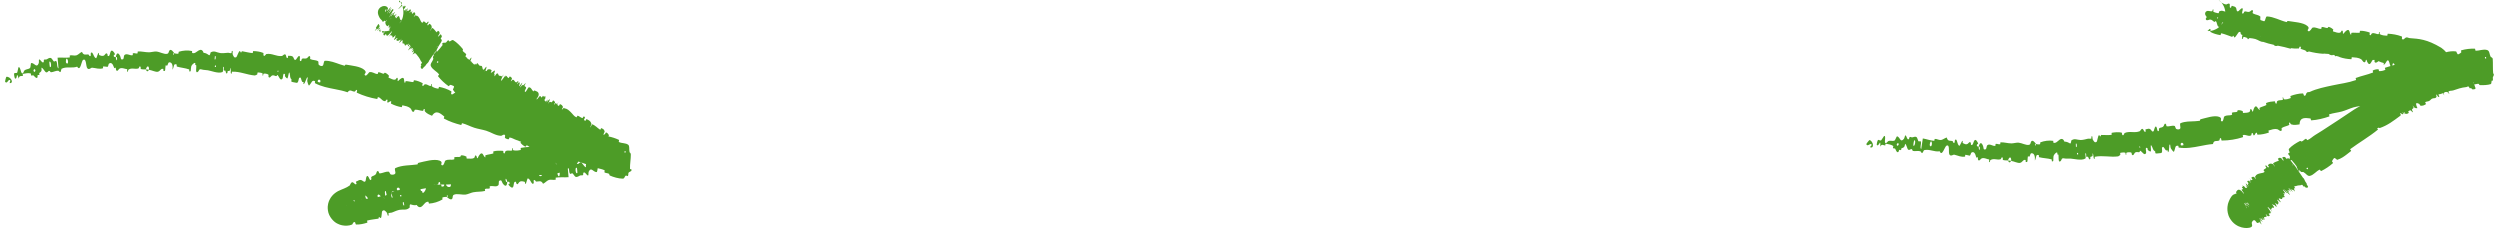
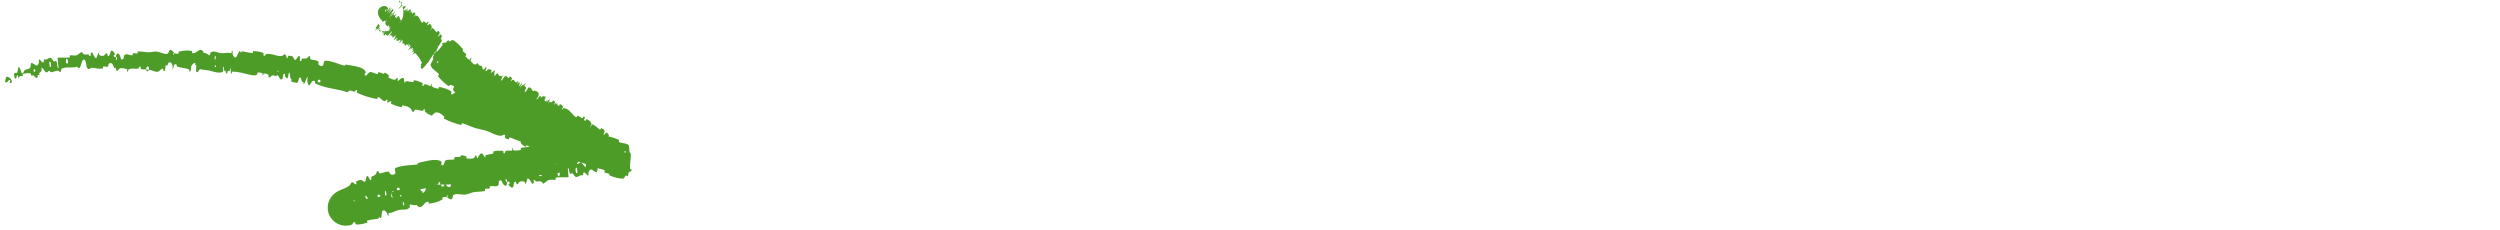
<svg xmlns="http://www.w3.org/2000/svg" fill="none" height="100%" overflow="visible" preserveAspectRatio="none" style="display: block;" viewBox="0 0 610 56" width="100%">
  <g id="overlay-arrows-drawn">
    <path d="M109.73 10.1C110.024 10.06 110.272 9.614 110.623 9.823C111.436 10.311 112.299 11.195 112.901 11.933C113.09 12.163 112.804 12.283 112.927 12.452C113.024 12.585 113.143 12.683 113.264 12.776C113.266 12.776 113.268 12.776 113.27 12.775C113.27 12.777 113.268 12.778 113.267 12.779C113.446 12.918 113.63 13.045 113.763 13.248C113.793 13.294 113.744 13.357 113.684 13.427C113.702 13.46 113.648 13.592 113.568 13.766C113.648 13.867 113.731 13.96 113.818 14.049C113.863 13.996 113.893 13.958 113.902 13.949C114.099 13.762 113.986 13.927 113.873 14.105C113.988 14.22 114.108 14.326 114.231 14.43C114.34 14.336 114.422 14.29 114.335 14.517C114.384 14.558 114.434 14.599 114.484 14.64C114.637 14.442 114.804 14.22 114.917 14.109C115.191 13.842 114.911 14.56 114.82 14.762C114.801 14.805 114.782 14.841 114.766 14.873C114.805 14.906 114.843 14.939 114.881 14.973C115.005 14.852 115.041 14.879 114.985 15.068C115.035 15.115 115.087 15.162 115.135 15.211C115.335 15.412 115.536 15.611 115.738 15.809C115.805 15.699 115.877 15.562 115.913 15.554C116.071 15.521 116.003 15.837 116.185 15.765C116.203 15.756 116.399 15.382 116.434 15.395C116.699 15.498 116.766 15.857 117.012 16.015C117.131 16.09 117.47 16.02 117.57 16.135C117.746 16.333 117.697 17.022 117.961 17.005C118.131 16.994 118.322 16.613 118.522 16.395C118.908 15.972 118.574 16.941 118.518 17.09C118.516 17.095 118.361 17.12 118.305 17.341C118.107 17.751 118.516 17.091 118.518 17.09C118.483 17.186 118.643 17.393 118.726 17.348C118.772 17.323 118.963 16.967 118.983 16.961C118.998 16.956 119.013 16.952 119.028 16.947C119.475 16.825 119.797 16.911 119.983 17.232C119.979 17.249 119.75 17.624 119.754 17.644C119.819 17.914 120.204 17.502 120.507 17.3C120.809 17.098 120.861 17.255 120.55 17.97C120.701 17.947 120.674 18.326 120.657 18.557C120.639 18.787 121.095 18.037 121.111 18.026C121.629 17.688 121.511 18.201 121.716 18.411C121.812 18.513 122.106 18.537 122.279 18.527C122.416 18.519 122.371 18.73 122.528 18.669C122.55 18.659 122.734 18.318 122.746 18.307C123.083 17.962 122.552 18.757 122.486 18.917C122.248 19.497 122.126 19.808 122.407 19.634C122.474 19.59 123.253 18.462 123.35 18.423C123.474 18.377 123.198 18.786 123.334 18.728C123.345 18.723 123.497 18.46 123.537 18.498C123.723 18.674 123.868 18.964 124.104 19.067C124.136 19.081 124.341 18.643 124.39 18.658C124.625 18.729 124.835 18.872 124.925 19.186C124.946 19.264 124.744 19.538 124.704 19.631C124.465 20.192 125.003 19.49 125.028 19.483C125.613 19.333 125.492 20.186 126.054 20.074C126.086 20.067 126.717 19.341 126.379 20.081C126.357 20.131 126.005 20.886 126.354 20.433C126.377 20.401 126.547 20.011 126.601 20.093C126.656 20.174 126.922 20 126.791 20.466C126.75 20.613 126.412 21.373 126.842 20.86C126.873 20.822 127.772 19.625 127.309 20.545C127.232 20.697 126.677 21.631 127.074 21.217C127.151 21.136 127.232 20.902 127.367 20.806C127.574 20.657 127.546 20.977 127.899 20.622C127.961 20.559 128.414 19.967 128.197 20.489C128.163 20.571 127.961 20.875 127.975 20.93C128.037 21.191 128.342 21.087 128.384 21.402C128.399 21.514 128.074 22.003 128.057 22.176C128.041 22.348 128.091 22.553 128.291 22.358C128.491 22.164 128.889 21.312 129.024 21.304C129.609 21.267 129.747 21.983 130.136 22.301C130.193 22.348 130.309 22.028 130.405 22.075C130.761 22.253 131.494 22.314 131.443 23.107C131.397 23.738 130.879 23.941 130.945 24.247C130.979 24.392 131.617 23.505 131.655 23.487C132.035 23.305 131.937 23.804 132.193 23.782C132.246 23.777 132.429 23.376 132.472 23.374C132.619 23.37 132.64 23.609 132.766 23.641C132.824 23.653 132.983 23.356 133.014 23.404C133.092 23.516 133.114 23.693 133.059 24.026C133.053 24.058 132.784 24.382 132.852 24.441C132.967 24.535 132.968 24.895 133.271 24.699C133.362 24.64 133.748 23.973 133.574 24.486C133.538 24.594 133.053 25.382 133.557 24.75C133.641 24.645 134.358 23.814 134.103 24.469C134.036 24.641 133.719 25.331 133.831 25.259C133.847 25.246 134.025 24.871 134.089 24.861C134.309 24.832 134.446 24.961 134.665 24.938C134.724 24.93 134.875 24.525 134.956 24.525C135.18 24.529 135.33 24.742 135.431 24.954C135.469 25.034 135.25 25.317 135.235 25.353C134.996 25.938 135.461 25.228 135.51 25.199C135.806 25.029 135.722 25.439 135.911 25.426C135.963 25.422 136.136 25.058 136.162 25.03C136.414 24.769 135.996 25.365 136.006 25.463C136.031 25.738 136.199 25.797 136.361 25.83C136.421 25.842 136.597 25.404 136.648 25.419C136.959 25.504 137.228 25.709 137.363 26.083C137.388 26.155 137.178 26.45 137.147 26.527C136.933 27.068 137.427 26.445 137.488 26.394C137.766 26.159 137.65 26.459 137.774 26.462C138.415 26.486 138.866 26.985 139.269 27.364C139.768 27.841 140.061 28.401 140.656 28.635C140.694 28.647 140.894 28.212 140.929 28.22C141.379 28.341 141.685 28.729 142.138 28.825C142.177 28.834 142.352 28.411 142.422 28.413C142.565 28.415 142.689 28.513 142.726 28.7C142.745 28.791 142.483 29.091 142.506 29.176C142.557 29.373 142.673 29.475 142.832 29.48C142.9 29.481 143.048 29.032 143.119 29.066C143.633 29.301 144.127 29.485 144.323 30.284C144.334 30.342 143.904 31.18 144.061 31.061C144.194 30.834 144.343 30.564 144.482 30.32C145.263 30.582 145.769 31.238 146.455 31.673C146.483 31.689 146.675 31.224 146.729 31.256C147.06 31.446 147.431 31.491 147.539 32.116C147.548 32.177 147.111 32.942 147.27 32.877C147.298 32.864 147.5 32.84 147.633 32.694C147.652 32.67 147.82 32.296 147.875 32.312C148.18 32.406 148.42 32.642 148.574 33.008C148.588 33.042 148.514 33.17 148.45 33.285C149.327 33.456 150.187 33.738 151.001 34.119C151.147 34.189 150.9 34.589 151.004 34.643C151.747 35.022 152.66 34.842 153.275 35.319C153.688 35.638 153.436 36.371 153.617 37.137C153.65 37.246 153.92 37.28 153.921 37.712C153.931 38.804 153.694 39.989 153.719 41.154C153.713 41.409 154.388 41.147 153.983 41.748C153.953 41.791 153.467 41.972 153.351 42.166C153.265 42.302 153.373 42.752 153.197 42.921C153.022 43.089 152.895 42.706 152.631 42.892C152.381 43.08 152.413 43.592 151.946 43.59C150.893 43.583 149.69 43.213 148.839 42.843C148.569 42.727 148.765 42.488 148.578 42.395C148.231 42.216 147.848 42.272 147.506 42.07C147.391 42.001 147.635 41.612 147.512 41.549C146.974 41.272 146.404 41.195 145.844 41.036C145.74 41.414 145.753 41.992 145.563 41.993C144.717 41.999 144.243 40.585 143.624 41.942C143.491 42.232 143.8 43.348 143.088 42.529C143.043 42.478 142.497 41.715 142.304 42.265C142.28 42.334 142.322 42.665 142.283 42.698C142.022 42.913 141.795 42.673 141.504 42.837C141.208 43.002 140.859 43.236 140.494 43.167C140.273 43.126 139.924 42.541 139.804 42.402C139.462 42.003 139.245 42.754 139.001 42.249C138.839 41.913 138.892 41.43 138.801 41.058C138.716 41.084 138.632 41.109 138.544 41.135C138.609 41.83 138.668 42.536 138.731 43.23C137.698 43.326 136.652 43.173 135.628 43.342C135.501 43.364 135.689 43.809 135.555 43.845C134.985 43.992 134.445 43.726 133.857 43.936C133.412 44.099 132.969 44.655 132.497 44.843C132.076 43.897 131.401 44.327 130.863 44.308C130.675 44.301 130.655 44.037 130.513 43.969C129.981 43.718 130.328 44.557 130.212 44.712C129.715 45.374 129.395 43.414 128.722 43.556C128.688 43.562 128.391 44.671 128.338 44.746C128.012 45.225 128.223 44.391 127.972 44.347C127.515 44.266 127.169 44.06 126.698 44.44C126.624 44.5 126.513 44.727 126.368 44.858L126.459 44.843C126.336 44.96 126.186 45.004 126.009 44.793C125.959 44.734 125.919 44.385 125.885 44.37C125.264 44.132 125.44 45.217 125.186 45.64C124.933 46.062 124.314 45.401 124.177 45.203C123.82 44.693 124.33 44.929 124.338 44.873C124.388 44.193 124.051 44.368 123.77 44.361C123.544 43.307 123.169 43.44 123.478 44.359C123.514 44.459 123.708 44.323 123.77 44.361C123.722 45.444 123.313 45.655 122.673 44.767C122.372 44.35 122.481 43.781 121.855 44.096C121.572 44.238 121.82 44.947 121.594 45.194C121.091 45.756 120.154 45.226 119.556 45.449C119.339 45.531 119.633 45.889 119.487 45.958C119.097 46.144 118.697 45.91 118.304 46.144C118.27 46.165 118.441 46.564 118.313 46.595C117.335 46.832 116.481 46.721 115.444 46.919C114.948 47.014 114.139 47.415 113.621 47.472C112.709 47.575 111.549 47.184 110.806 47.492C110.336 47.689 110.531 48.083 110.383 48.41C110.096 49.043 109.194 48.209 109.054 48.078C109.05 48.074 109.455 47.885 109.182 47.72C108.955 47.303 109.059 48.074 109.054 48.078C108.968 47.994 108.105 48.08 107.959 48.194C107.878 48.257 108.013 48.64 107.97 48.666C106.941 49.258 105.846 49.603 104.663 49.676C104.641 49.672 104.572 49.225 104.522 49.223C103.814 49.176 103.548 49.802 103.061 50.249C102.588 50.693 102.142 50.683 101.655 50.002C101.271 50.191 100.596 49.998 100.219 49.873C99.839 49.749 99.995 50.609 99.971 50.637C99.155 51.4 98.552 51.027 97.549 51.188C97.088 51.26 96.216 51.604 95.748 51.817C95.385 51.986 95.103 51.843 94.768 52.062C94.725 52.092 94.866 52.454 94.856 52.476C94.567 53.028 94.531 52.055 94.407 51.909C93.957 51.382 93.715 51.101 93.254 51.517C93.149 51.612 93.138 53.032 92.949 53.162C92.704 53.328 92.683 52.826 92.414 53.016C92.391 53.032 92.469 53.325 92.283 53.358C91.454 53.506 90.461 53.574 89.598 53.821C89.483 53.853 89.751 54.284 89.582 54.339C88.757 54.603 87.856 54.809 86.928 54.786C86.695 54.78 86.76 54.42 86.691 54.332C86.307 53.797 85.999 54.758 85.932 54.786C85.757 54.859 85.537 54.926 85.326 54.975C85.18 55.004 85.012 55.031 84.816 55.049C84.661 55.053 84.317 55.126 83.481 54.972C83.374 54.95 83.255 54.921 83.123 54.883C83.063 54.866 82.668 54.749 82.285 54.542C81.528 54.196 80.21 52.946 80.01 51.339C79.982 51.15 79.966 50.965 79.962 50.787C79.957 50.604 79.965 50.447 79.972 50.351C79.989 50.131 80.02 49.928 80.06 49.744C80.141 49.375 80.253 49.08 80.364 48.838C80.589 48.356 80.805 48.075 80.979 47.858C81.067 47.752 81.149 47.661 81.221 47.587C81.258 47.547 81.295 47.511 81.33 47.477C81.4 47.409 81.464 47.351 81.523 47.299C81.643 47.195 81.746 47.114 81.841 47.044C82.062 46.882 82.102 46.863 82.222 46.788C82.327 46.725 82.427 46.669 82.527 46.615C83.539 46.109 84.47 45.901 85.351 45.237C85.424 45.175 85.711 44.022 86.317 44.647C86.361 44.69 86.957 45.334 86.994 44.709C86.995 44.669 86.66 44.346 86.984 44.262C87.31 44.177 87.709 43.716 88.295 43.997C88.481 44.085 89.076 44.746 89.247 43.983C89.252 43.932 89.374 42.307 89.931 43.202C90.022 43.35 90.342 44.39 90.628 43.703C90.683 43.57 90.441 43.395 90.631 43.171C90.918 42.827 91.495 42.943 91.79 42.339C91.843 42.231 91.95 41.422 92.386 41.871C92.454 41.942 92.486 42.314 92.638 42.309C92.739 42.305 92.839 42.293 92.938 42.275C93.551 42.166 94.129 41.84 94.796 41.878C95.069 41.894 95.098 42.495 95.392 42.577C95.686 42.659 96.234 42.67 96.434 42.341C96.635 42.011 96.106 41.181 96.496 41.004C98.175 40.241 100.051 40.391 101.802 40.125C102.062 40.086 101.783 39.799 102.164 39.718C103.568 39.414 105.943 38.684 107.271 39.197C108.329 39.607 107.179 40.228 107.953 40.341C108.324 40.395 108.545 39.263 108.627 39.213C109.418 38.741 110.076 39.132 110.811 38.878C110.963 38.825 110.748 38.41 110.879 38.37C111.322 38.23 111.83 38.359 112.26 38.265C112.452 38.221 112.371 37.892 112.554 37.894C112.992 37.894 113.386 37.985 113.847 38.243C113.889 38.267 113.687 38.716 114.006 38.691C114.523 38.648 115.194 38.876 115.742 38.483C115.905 38.365 115.818 37.601 116.26 38.082C116.352 38.183 116.365 39.112 116.704 38.267C116.763 38.126 117.359 36.967 117.807 37.613C117.925 37.783 118.257 38.506 118.453 38.363C118.479 38.341 118.317 37.944 118.486 37.883C119.082 37.676 119.721 37.646 120.339 37.444C120.502 37.39 120.204 36.994 120.449 36.926C121.117 36.74 121.992 36.749 122.673 36.806C122.922 36.828 122.795 37.198 122.816 37.235C123.174 37.826 123.244 36.965 123.333 36.905C123.902 36.542 124.399 36.886 124.925 36.719C125.069 36.674 124.918 36.284 124.943 36.245C125.207 35.86 125.064 36.608 125.271 36.664C125.859 36.823 126.457 36.719 127.001 36.602C127.205 36.557 126.917 36.121 127.1 36.086C127.796 35.949 128.508 35.862 129.211 35.848C128.998 35.711 128.783 35.578 128.561 35.451C128.448 35.386 128.344 35.867 128.153 35.773C127.754 35.582 127.317 35.249 127.034 34.875C126.954 34.771 127.071 34.675 127.159 34.58C127.011 34.539 126.875 34.504 126.797 34.467C126.423 34.289 126.356 34.273 125.982 34.156C125.473 33.993 124.937 33.623 124.357 33.544C124.234 33.529 124.268 33.971 124.064 33.983C123.861 33.996 123.382 33.814 123.244 33.67C123.106 33.526 123.27 33.237 123.262 33.156C123.201 32.48 122.383 33.144 122.304 33.143C120.865 33.09 119.866 32.268 118.625 31.894C117.672 31.607 116.615 31.459 115.724 31.168C114.657 30.817 113.817 30.332 112.76 30.058C112.65 30.029 112.639 30.534 112.504 30.499C111.063 30.13 109.656 29.66 108.331 28.934C108.197 28.86 108.5 28.502 108.374 28.404C107.597 27.813 106.443 26.605 105.417 28.248C104.848 28.011 104.144 27.734 103.719 27.226C103.443 26.898 103.899 26.542 103.427 26.616C103.32 26.633 103.333 27.059 103.181 27.054C102.543 27.031 101.925 26.723 101.278 26.765C101.146 26.774 101.082 27.135 101.031 27.189C100.605 27.624 100.358 26.646 100.271 26.556C99.606 25.881 98.974 25.906 98.239 25.699C98.068 25.651 98.145 26.18 97.976 26.15C97.104 25.992 96.229 25.72 95.444 25.295C95.27 25.199 95.545 24.838 95.467 24.771C95.12 24.483 94.838 25.226 94.503 24.966C94.432 24.911 94.564 24.576 94.559 24.534C94.482 23.879 94.072 24.677 94.008 24.682C93.206 24.753 92.951 23.749 92.203 23.7C92.114 23.696 92.2 24.182 91.955 24.142C90.322 23.874 88.655 23.358 87.139 22.651C86.903 22.542 87.154 22.248 87.147 22.204C87.033 21.509 86.68 22.328 86.592 22.344C85.904 22.437 85.459 21.589 84.808 22.52C83.825 22.174 82.81 21.965 81.802 21.77C80.107 21.441 78.426 21.144 76.829 20.278C76.798 20.259 76.93 19.846 76.865 19.816C76.08 19.437 76.122 20.125 75.443 20.846C75.272 21.026 75.014 19.979 74.988 19.901C74.896 19.615 75.137 19.003 75.1 18.944C74.789 18.483 74.515 20.591 74.01 20.513C73.994 20.507 74.121 20.13 74.085 20.085C73.972 19.944 73.816 20.077 73.708 19.924C73.46 19.57 73.511 18.532 72.969 19.058C72.899 19.126 72.807 20.331 72.363 20.208C72.186 20.157 71.385 20.06 71.174 19.951C70.963 19.842 71.169 19.481 71.157 19.46C70.629 18.865 70.885 18.686 70.687 17.89C70.487 17.096 70.322 18.899 70.171 19.082C70.019 19.264 69.635 18.783 69.546 18.622C69.457 18.461 69.625 18.235 69.54 18.139C68.971 17.512 69.139 18.991 68.889 19.247C68.301 19.855 68.088 18.474 67.647 18.285C67.529 18.235 67.591 18.55 67.477 18.564C67.028 18.618 66.814 18.17 66.272 18.49C66.183 18.542 65.688 19.295 65.499 18.677C65.472 18.587 65.616 18.268 65.438 18.172C65.172 18.027 64.678 17.897 64.367 17.975C64.137 18.032 64.328 18.607 64.07 18.406C63.956 18.316 64.219 18.022 64.001 17.881C63.783 17.739 63.187 17.688 62.962 17.676C62.737 17.664 62.816 18.092 62.795 18.118C62.668 18.267 62.218 18.422 62.18 18.418C60.261 18.271 58.552 17.409 56.66 17.493C56.511 17.499 56.575 17.947 56.551 17.952C56.035 18.096 56.522 16.96 56.2 16.542C56.182 17.437 55.986 17.26 55.626 17.331C55.453 17.366 55.519 17.715 55.502 17.752C55.212 18.258 55.083 17.568 55.048 17.426C54.916 16.904 54.69 17.493 54.599 17.145C54.509 16.799 54.807 16.316 54.466 16.298C54.348 16.611 54.542 17.463 54.275 17.58C53.271 18.023 51.493 17.259 50.714 17.15C49.935 17.041 49.676 17.087 49.228 16.95C48.416 16.703 48.685 17.337 48.163 17.599C47.64 17.86 47.952 16.346 47.892 16.015C47.833 15.684 47.74 16.018 47.657 15.834C47.574 15.65 47.778 15.435 47.569 15.358C47.361 15.283 46.753 15.845 46.667 16.185C46.482 16.905 46.714 17.676 46.167 17.389C46.136 17.371 46.253 16.974 46.132 16.93C45.163 16.587 44.146 16.539 43.173 16.244C43.04 16.202 43.169 15.759 43.092 15.73C42.282 15.428 42.555 16.188 42.093 17.016C42.214 15.905 41.976 15.218 41.357 15.202C40.983 15.193 41.04 15.68 40.794 16.02C40.72 16.122 40.46 15.786 40.41 16.014C40.245 16.759 40.483 17.597 39.853 17.259C39.826 17.243 39.917 16.835 39.821 16.81C39.194 16.643 39.114 17.424 38.445 17.517C37.912 17.589 36.981 17.113 36.372 17.04C36.377 15.789 35.807 16.079 35.588 16.944C35.193 16.913 34.77 16.966 34.393 16.853C34.264 16.813 34.344 16.45 34.327 16.411C34.068 15.802 33.906 16.642 33.823 16.678C32.916 17.013 32.152 16.394 31.297 17.039C31.266 17.065 31.24 17.931 30.989 17.305C30.973 17.261 31.249 16.858 30.838 16.839C30.688 16.832 30.488 16.769 30.269 16.712C29.88 16.613 29.431 16.534 29.082 16.803C28.948 16.905 28.622 17.623 28.322 17.084C28.282 17.011 28.313 16.76 28.254 16.623C28.062 16.188 28.003 17.07 27.769 16.333C27.531 15.596 27.071 15.056 26.523 15.599C26.505 15.62 26.4 16.316 26.218 16.314C25.925 16.311 25.514 16.188 25.209 16.209C25.064 16.22 25.18 16.645 25.156 16.655C24.198 16.952 23.492 16.608 22.433 16.514C22.242 16.495 21.736 17.123 21.333 16.687C20.889 16.209 21.149 14.059 20.24 14.639C19.877 14.872 19.626 17.594 18.835 16.265C17.557 16.728 16.268 16.143 15.011 16.785C14.955 16.815 14.853 17.583 14.715 17.589C14.508 17.596 14.354 17.262 14.206 17.256C13.576 17.226 13.053 17.596 12.459 17.629C12.235 17.642 12.261 17.272 11.99 17.289C11.717 17.307 11.613 17.804 11.214 17.628C10.914 17.493 10.502 16.566 10.115 16.509C10.243 17.465 9.995 17.482 9.589 17.803C9.512 17.866 9.655 18.182 9.621 18.229C9.484 18.425 9.29 18.174 9.166 18.385C9.136 18.435 9.186 18.759 9.165 18.82C8.979 19.341 8.432 18.681 8.337 18.566C7.971 18.131 7.909 18.576 7.66 18.423C7.411 18.27 7.693 17.976 7.421 17.904C6.847 17.758 6.18 17.931 5.64 18.017C5.426 18.053 5.652 18.456 5.624 18.473C5.207 18.664 4.668 18.292 4.594 19.198C3.852 17.037 4.371 19.465 3.657 19.146C3.6 19.12 3.324 18.084 3.485 17.891C3.648 17.698 3.999 17.969 4.219 17.677C4.273 17.608 4.441 16.553 4.48 16.483C4.782 15.942 5.133 17.504 5.17 17.587C5.573 18.476 5.82 17.331 5.922 17.236C6.394 16.802 6.886 16.943 7.293 16.625C7.557 16.419 7.411 15.382 7.65 15.374C8.441 15.35 8.934 16.751 9.467 15.386C9.58 15.095 9.251 13.985 9.948 14.791C9.995 14.844 10.527 15.593 10.691 15.045C10.712 14.976 10.664 14.646 10.699 14.611C10.942 14.393 11.158 14.63 11.43 14.464C11.705 14.297 12.031 14.062 12.379 14.13C12.589 14.17 12.929 14.753 13.042 14.893C13.365 15.293 13.567 14.544 13.802 15.05C14.033 15.559 13.808 16.404 14.283 16.693C14.195 15.831 14.125 14.942 14.048 14.073C15.03 13.986 16.016 14.159 16.989 14.023C17.11 14.005 16.939 13.553 17.067 13.521C17.616 13.392 18.119 13.679 18.68 13.495C19.106 13.352 19.557 12.818 20.005 12.656C20.369 13.622 21.023 13.232 21.529 13.286C21.706 13.305 21.716 13.57 21.845 13.648C22.328 13.933 22.051 13.075 22.169 12.928C22.678 12.302 22.864 14.279 23.499 14.19C23.532 14.184 23.886 13.103 23.941 13.033C24.282 12.582 24.025 13.397 24.257 13.462C24.679 13.58 24.991 13.816 25.461 13.48C25.597 13.381 25.907 12.704 26.214 13.2C26.254 13.265 26.25 13.616 26.281 13.635C26.829 13.95 26.788 12.852 27.078 12.466C27.369 12.08 27.874 12.819 27.976 13.033C28.247 13.586 27.798 13.284 27.785 13.338C27.655 14.004 27.988 13.878 28.252 13.923C28.332 14.998 28.695 14.918 28.525 13.965C28.505 13.862 28.306 13.97 28.252 13.923C28.437 12.857 28.846 12.706 29.319 13.678C29.543 14.133 29.363 14.679 29.988 14.461C30.109 14.419 30.155 14.261 30.186 14.077C30.227 13.829 30.243 13.535 30.384 13.414C30.944 12.935 31.718 13.606 32.307 13.484C32.523 13.44 32.303 13.039 32.451 12.994C32.847 12.875 33.191 13.174 33.584 13.011C33.619 12.995 33.524 12.571 33.647 12.563C34.58 12.498 35.395 12.761 36.362 12.763C36.836 12.763 37.667 12.526 38.158 12.574C38.999 12.654 40.033 13.28 40.75 13.139C41.221 13.048 41.124 12.622 41.331 12.335C41.725 11.778 42.398 12.796 42.487 12.954C42.479 12.962 42.087 13.055 42.296 13.274C42.412 13.727 42.481 12.968 42.487 12.954C42.548 13.056 43.349 13.168 43.511 13.091C43.598 13.049 43.56 12.646 43.605 12.631C44.698 12.296 45.785 12.226 46.871 12.454C46.889 12.467 46.844 12.911 46.888 12.928C47.518 13.152 47.939 12.617 48.478 12.312C49.018 12.008 49.429 12.137 49.7 12.925C50.097 12.846 50.652 13.218 50.961 13.442C51.271 13.666 51.366 12.8 51.396 12.778C52.324 12.274 52.808 12.806 53.731 12.944C54.172 13.011 55.047 12.944 55.535 12.884C55.919 12.834 56.128 13.056 56.485 12.951C56.533 12.935 56.516 12.544 56.531 12.53C56.955 12.095 56.695 13.031 56.761 13.208C57.003 13.849 57.158 14.193 57.673 13.942C57.791 13.885 58.237 12.543 58.454 12.479C58.735 12.401 58.59 12.883 58.886 12.789C58.911 12.781 58.932 12.478 59.107 12.507C59.912 12.636 60.792 12.895 61.636 12.947C61.751 12.956 61.651 12.461 61.819 12.466C62.613 12.487 63.466 12.594 64.208 12.902C64.39 12.98 64.236 13.302 64.265 13.406C64.449 14.037 64.898 13.2 64.96 13.191C66.406 12.928 67.379 13.849 68.843 13.655C68.922 13.643 69.643 12.785 69.803 13.624C69.815 13.68 69.965 14.537 70.272 14.007C70.291 13.974 70.186 13.529 70.465 13.61C70.743 13.692 71.244 13.474 71.572 13.994C71.677 14.158 71.85 15.019 72.313 14.42C72.343 14.378 73.132 12.987 73.186 14.034C73.194 14.207 73 15.278 73.523 14.793C73.623 14.699 73.507 14.436 73.751 14.319C74.125 14.14 74.531 14.497 75.026 14.084C75.112 14.011 75.543 13.331 75.702 13.924C75.727 14.017 75.596 14.364 75.721 14.425C76.312 14.717 77.011 14.587 77.6 14.942C77.809 15.068 77.597 15.626 77.802 15.821C78.009 16.016 78.452 16.247 78.743 16.025C79.034 15.804 78.93 14.835 79.309 14.826C80.595 14.797 81.778 15.299 82.981 15.709C83.322 15.825 83.666 15.935 84.013 16.023C84.246 16.081 84.117 15.714 84.466 15.777C85.751 16.009 88.024 16.177 88.969 17.121C89.724 17.875 88.523 18.049 89.142 18.427C89.44 18.608 90.033 17.629 90.12 17.612C90.964 17.449 91.385 18.043 92.105 18.062C92.254 18.065 92.218 17.603 92.344 17.611C92.774 17.636 93.161 17.931 93.563 17.991C93.744 18.017 93.791 17.683 93.947 17.747C94.322 17.899 94.632 18.121 94.934 18.521C94.962 18.558 94.629 18.908 94.912 18.994C95.37 19.133 95.868 19.579 96.479 19.402C96.661 19.348 96.857 18.604 97.065 19.206C97.109 19.332 96.789 20.205 97.383 19.532C97.482 19.421 98.415 18.548 98.567 19.306C98.607 19.505 98.635 20.294 98.854 20.23C98.885 20.218 98.887 19.79 99.054 19.792C99.642 19.807 100.209 20.003 100.811 20.03C100.971 20.036 100.857 19.563 101.093 19.585C101.743 19.647 102.489 19.962 103.061 20.258C103.271 20.367 103.024 20.666 103.029 20.709C103.124 21.386 103.503 20.612 103.603 20.588C104.219 20.451 104.527 20.949 105.051 20.985C105.195 20.997 105.206 20.583 105.243 20.554C105.62 20.294 105.215 20.933 105.372 21.061C105.81 21.418 106.381 21.545 106.9 21.639C107.091 21.672 107.01 21.164 107.179 21.198C108.187 21.4 109.202 21.739 110.093 22.266C110.26 22.366 110.046 22.678 110.06 22.769C110.16 23.397 110.758 22.754 110.867 22.707C110.956 22.669 111.031 22.649 111.096 22.643C110.892 22.412 110.698 22.163 110.524 21.885C110.446 21.762 111.045 21.112 110.646 20.968C110.575 20.943 110.026 20.659 109.784 20.712C109.749 20.723 109.581 21.113 109.421 21.001C108.49 20.344 107.619 19.528 106.897 18.623C106.781 18.477 107.208 18.257 107.128 18.149C106.558 17.391 105.571 17.02 105.142 16.158C104.857 15.58 105.503 15.13 105.733 14.355C105.764 14.246 105.496 14.005 105.755 13.657C105.818 13.572 105.885 13.489 105.952 13.405C105.813 13.507 105.701 13.569 105.808 13.286C105.839 13.206 106.269 12.743 106.487 12.523L106.61 12.408C106.643 12.447 106.647 12.52 106.634 12.613C107.093 12.102 107.572 11.584 107.976 11.021C108.123 10.817 107.577 10.72 108.181 10.432C108.222 10.413 108.621 10.479 108.817 10.374C108.953 10.302 109.148 9.892 109.358 9.828C109.567 9.765 109.439 10.137 109.73 10.1ZM84.469 50.143C84.455 50.145 84.457 50.15 84.469 50.154C84.498 50.162 84.524 50.167 84.568 50.168C84.572 50.168 84.576 50.167 84.58 50.167C84.464 50.117 84.496 50.149 84.469 50.143ZM98.489 49.328C98.082 48.993 98.396 50.504 98.643 50.066C98.655 50.042 98.51 49.344 98.489 49.328ZM86.533 48.992C86.342 48.619 86.154 48.84 86.398 49.151C86.412 49.17 86.591 49.108 86.533 48.992ZM88.273 48.639C88.179 48.627 88.118 48.64 88.08 48.673C88.144 48.661 88.209 48.649 88.273 48.639ZM93.885 48.457C93.872 48.475 93.857 48.49 93.84 48.503C93.863 48.526 93.888 48.546 93.915 48.562C93.903 48.526 93.895 48.49 93.885 48.457ZM89.361 47.85C88.99 47.478 89.151 48.005 89.306 48.502C89.478 48.483 89.65 48.463 89.822 48.445C89.715 48.286 89.599 48.095 89.361 47.85ZM93.626 48.111C93.658 48.205 93.694 48.295 93.74 48.372C93.717 48.261 93.688 48.132 93.657 48.119C93.647 48.115 93.636 48.114 93.626 48.111ZM96.219 46.597C95.487 46.608 95.532 46.972 95.438 47.58C95.551 47.886 95.462 48.308 95.785 48.224C95.813 47.888 95.341 47.141 95.588 46.941C95.761 46.795 95.983 46.685 96.232 46.601C96.228 46.598 96.224 46.597 96.219 46.597ZM92.905 47.893C92.603 47.58 92.309 47.203 92.104 47.742C92.093 47.773 92.137 47.916 92.184 48.096C92.427 48.039 92.667 47.972 92.905 47.893ZM97.881 47.567C97.867 47.55 97.621 47.589 97.617 47.61C97.597 48.119 98.103 48.038 97.881 47.567ZM94.113 46.625C93.798 46.462 93.938 47.153 93.975 47.751C94.055 47.711 94.155 47.679 94.264 47.621C94.428 47.532 94.252 47.221 94.258 47.181C94.258 47.177 94.26 47.173 94.26 47.169C94.186 46.919 94.153 46.648 94.113 46.625ZM103.914 45.931C103.47 45.993 103.03 46.073 102.593 46.158C102.624 46.316 102.653 46.447 102.687 46.515C102.835 46.818 102.843 46.47 102.976 46.625C103.109 46.78 102.957 47.042 103.192 47.059C103.426 47.074 103.909 46.367 103.916 46.015C103.916 45.987 103.915 45.959 103.914 45.931ZM97.546 46.329C97.647 45.478 96.465 45.697 96.923 46.435C97.099 46.406 97.28 46.383 97.461 46.365C97.51 46.351 97.543 46.339 97.546 46.329ZM110.049 44.98C109.63 45.009 109.211 45.027 108.793 45.033C108.997 45.486 109.307 45.702 109.721 45.619C110.02 45.56 109.997 45.281 110.049 44.98ZM107.405 44.603C107.02 44.003 106.983 44.898 106.901 44.946C106.509 45.157 106.072 45.021 105.722 45.12C106.342 45.076 106.963 45.018 107.572 45.045C107.723 45.052 107.689 45.516 107.778 45.524C108.306 45.577 108.381 45.383 108.405 45.036C108.125 45.035 107.847 45.032 107.57 45.02C107.291 45.01 107.428 44.643 107.405 44.603ZM136.539 42.063C136.537 42.109 136.523 42.143 136.482 42.153C136.327 42.194 136.171 42.229 136.017 42.266C136.019 42.481 136.081 42.731 136.213 42.908C136.546 43.363 136.654 42.346 136.539 42.063ZM131.508 42.698C131.641 42.973 131.832 43.099 132.159 42.875C132.199 42.848 132.234 42.792 132.27 42.718C132.017 42.717 131.763 42.712 131.508 42.698ZM140.776 40.992C140.222 40.519 140.41 42.701 140.882 42.197C140.909 42.169 140.808 41.021 140.776 40.992ZM141.131 39.421C141.067 39.523 141.001 39.619 140.933 39.704C140.876 39.776 140.817 39.842 140.759 39.904C140.807 39.965 140.869 40.012 140.976 40.006C141.269 39.99 141.404 39.491 141.824 39.672C142.143 39.81 142.56 40.744 142.969 40.808C142.927 40.435 142.943 40.205 143.005 40.045C142.38 39.832 141.755 39.625 141.131 39.421ZM135.44 39.659C135.559 39.837 135.665 39.94 135.731 40.011C135.862 40.131 135.928 40.154 135.933 40.135C135.785 39.982 135.619 39.823 135.44 39.659ZM152.6 37.249C152.789 36.782 152.349 36.677 152.367 37.194C152.37 37.216 152.587 37.268 152.6 37.249ZM1.553 18.743C2.559 18.614 3.515 20.263 2.41 20.285C2.21 20.289 2.709 19.633 2.429 19.525C1.916 19.33 1.853 20.503 1.269 20.008C1.162 19.917 1.493 18.748 1.554 18.74L1.553 18.743ZM78.096 20.114C78.52 19.375 77.428 19.099 77.527 19.971C77.536 20.016 78.071 20.15 78.096 20.114ZM67.913 17.473C67.954 17.056 67.702 17.143 67.73 17.536C67.732 17.56 67.9 17.602 67.913 17.473ZM8.557 16.969C8.367 16.7 8.019 17.104 8.254 17.439C8.441 17.707 8.792 17.303 8.557 16.969ZM35.589 16.945C35.844 16.976 36.103 16.978 36.362 17.007C36.105 17.501 35.799 17.562 35.589 16.945ZM98.613 1.388C98.721 1.38 98.66 1.587 98.737 1.605C98.774 1.611 98.987 1.354 98.993 1.393C99.009 1.483 98.966 1.633 98.817 1.921C98.803 1.948 98.498 2.238 98.531 2.286C98.585 2.364 98.471 2.674 98.755 2.493C98.84 2.439 99.336 1.849 99.045 2.299C98.983 2.394 98.378 3.09 98.949 2.527C99.044 2.434 99.834 1.689 99.44 2.265C99.336 2.416 98.886 3.024 98.989 2.957C99.005 2.946 99.253 2.615 99.302 2.603C99.47 2.566 99.53 2.672 99.7 2.644C99.746 2.635 99.982 2.276 100.042 2.273C100.209 2.271 100.25 2.444 100.26 2.624C100.262 2.691 100.015 2.947 99.993 2.98C99.638 3.5 100.196 2.861 100.24 2.833C100.509 2.671 100.327 3.033 100.466 3.011C100.504 3.006 100.743 2.679 100.769 2.654C101.032 2.414 100.546 2.955 100.523 3.039C100.458 3.276 100.566 3.321 100.677 3.344C100.719 3.352 100.976 2.962 101.011 2.971C101.222 3.035 101.343 3.187 101.339 3.512C101.337 3.573 101.095 3.843 101.051 3.912C100.737 4.398 101.282 3.829 101.344 3.78C101.619 3.562 101.445 3.83 101.537 3.826C101.987 3.801 102.199 4.231 102.379 4.532C102.623 4.93 102.671 5.396 103.057 5.574C103.081 5.585 103.347 5.188 103.372 5.19C103.667 5.267 103.79 5.592 104.103 5.65C104.128 5.656 104.371 5.271 104.421 5.267C104.524 5.257 104.588 5.334 104.565 5.498C104.555 5.577 104.282 5.861 104.276 5.935C104.262 6.106 104.322 6.19 104.441 6.187C104.492 6.184 104.718 5.775 104.763 5.8C105.075 5.97 105.392 6.101 105.335 6.802C105.33 6.85 104.795 7.629 104.942 7.512C105.098 7.301 105.279 7.05 105.444 6.823C105.942 6.995 106.169 7.559 106.559 7.896C106.579 7.903 106.834 7.479 106.867 7.504C107.065 7.652 107.332 7.67 107.251 8.22C107.243 8.274 106.73 8.989 106.865 8.923C106.889 8.91 107.047 8.876 107.179 8.735C107.199 8.714 107.418 8.365 107.454 8.375C107.659 8.442 107.784 8.642 107.807 8.963C107.811 9.016 107.534 9.357 107.534 9.397C107.539 9.684 107.879 9.513 107.788 9.932C107.726 10.214 107.266 10.817 106.893 11.466C106.841 11.557 106.887 11.61 106.646 11.97C106.604 12.034 106.558 12.096 106.514 12.16C106.618 12.086 106.676 12.068 106.547 12.29C106.518 12.34 106.302 12.561 106.098 12.765C105.637 13.431 105.152 14.123 104.694 14.812C104.556 15.019 104.785 14.85 104.398 15.318C104.372 15.35 104.202 15.477 104.073 15.637C103.983 15.747 103.753 16.124 103.631 16.261C103.508 16.397 103.695 16.077 103.542 16.23C103.387 16.387 103.118 16.811 103.019 16.816C102.792 16.822 102.676 16.568 102.64 16.304C102.629 16.221 102.807 16.012 102.806 15.945C102.804 15.815 102.671 15.886 102.679 15.737C102.684 15.686 102.956 15.349 102.954 15.305C102.943 15.065 102.768 15.077 102.701 14.919C102.405 14.204 101.975 13.692 101.535 13.159C101.503 13.196 101.479 13.22 101.47 13.22C101.34 13.207 101.475 12.89 101.303 12.92C101.169 12.945 100.782 13.266 100.633 13.305C101.218 12.501 100.898 12.675 100.879 12.542C100.874 12.513 100.936 12.421 100.994 12.338C100.982 12.336 100.97 12.334 100.958 12.334C100.922 12.335 100.715 12.649 100.691 12.674C100.514 12.845 100.546 12.775 100.624 12.649C100.604 12.671 100.59 12.691 100.579 12.7C100.335 12.906 100.574 12.563 100.833 12.192C100.838 12.09 100.83 12.006 100.811 11.936C100.637 12.115 100.471 12.287 100.448 12.308C100.119 12.594 100.671 12.014 100.685 11.925C100.693 11.873 100.709 11.814 100.719 11.764C100.684 11.727 100.642 11.702 100.593 11.685C100.581 11.691 100.568 11.698 100.554 11.707C100.477 11.758 100.041 12.194 100.257 11.844C100.136 12.003 100.031 12.168 100.14 11.92C100.153 11.892 100.41 11.581 100.415 11.531C100.416 11.516 100.414 11.503 100.411 11.491C100.213 11.684 99.88 12.066 99.706 12.221C99.424 12.47 99.831 11.823 99.955 11.642C100.274 11.172 100.137 11.479 100.175 11.438C100.21 11.398 100.239 11.36 100.267 11.327C100.248 11.271 100.233 11.257 100.198 11.228C99.781 11.669 99.728 11.638 100.107 11.062C100.081 10.982 100.053 10.901 99.965 10.9C99.949 10.916 99.934 10.929 99.921 10.941C99.845 11.036 99.695 11.261 99.635 11.287C99.561 11.319 99.497 11.228 99.526 11.128C99.544 11.069 99.622 10.956 99.692 10.861C99.705 10.765 99.724 10.665 99.68 10.645C99.603 10.713 99.527 10.781 99.5 10.803C99.427 10.894 99.354 10.99 99.328 10.998C99.197 11.034 99.336 10.755 99.177 10.826C99.159 10.836 98.907 11.173 98.885 11.162C98.71 11.084 98.755 10.77 98.611 10.643C98.541 10.582 98.263 10.657 98.218 10.561C98.138 10.394 98.367 9.783 98.161 9.81C98.028 9.826 97.776 10.169 97.563 10.369C97.151 10.758 97.676 9.891 97.76 9.757C97.763 9.752 97.889 9.725 97.993 9.528C98.012 9.501 98.026 9.478 98.038 9.461C98.034 9.457 98.031 9.454 98.027 9.45C97.941 9.543 97.762 9.756 97.76 9.757C97.782 9.723 97.784 9.674 97.775 9.631C97.711 9.714 97.654 9.787 97.641 9.782C97.599 9.76 97.559 9.736 97.52 9.71C97.449 9.796 97.38 9.884 97.371 9.888C96.979 10.035 96.746 9.978 96.697 9.697C96.699 9.689 96.987 9.34 96.988 9.324C97.015 9.089 96.606 9.468 96.321 9.659C96.037 9.85 96.041 9.713 96.477 9.071C96.375 9.094 96.448 8.859 96.521 8.664C96.51 8.638 96.499 8.611 96.489 8.581C96.351 8.716 96.084 9.039 96.072 9.048C95.587 9.371 95.82 8.915 95.727 8.741C95.683 8.656 95.469 8.648 95.337 8.666C95.232 8.681 95.323 8.492 95.188 8.552C95.17 8.56 94.935 8.873 94.924 8.883C94.574 9.202 95.194 8.476 95.288 8.332C95.628 7.81 95.805 7.529 95.549 7.697C95.49 7.736 94.587 8.776 94.505 8.814C94.4 8.86 94.719 8.487 94.603 8.545C94.594 8.55 94.406 8.789 94.388 8.758C94.3 8.615 94.272 8.369 94.125 8.292C94.105 8.281 93.83 8.678 93.798 8.668C93.646 8.622 93.523 8.503 93.548 8.237C93.555 8.17 93.779 7.917 93.834 7.833C94.166 7.324 93.572 7.979 93.553 7.985C93.201 8.116 93.296 7.719 93.175 7.574C93.411 7.616 93.778 7.664 94.359 7.601C94.562 7.579 94.806 7.531 95.074 7.453C95.022 7.371 94.992 7.262 94.992 7.124C94.993 7.06 95.289 6.763 95.303 6.716C95.363 6.514 94.843 7.105 94.89 6.925C94.9 6.887 95.138 6.619 95.161 6.587C95.523 6.086 94.924 6.724 94.902 6.731C94.606 6.824 95.118 6.065 94.923 6.065C94.898 6.066 94.634 6.436 94.584 6.417C94.231 6.279 94.035 5.943 94.019 5.441C94.016 5.363 94.272 5.137 94.298 5.104C94.695 4.579 94.08 5.207 94.045 5.22C93.784 5.304 94.185 4.674 93.404 5.375C93.311 5.04 93.047 4.868 92.82 4.609C92.766 4.547 92.707 4.472 92.651 4.382C92.602 4.297 92.548 4.201 92.449 3.981C92.418 3.914 92.382 3.838 92.341 3.721C92.333 3.686 92.242 3.497 92.214 3.21C92.199 2.934 92.15 2.318 92.862 1.758C93.518 1.329 93.956 1.495 94.063 1.504C94.158 1.529 94.225 1.556 94.281 1.582C94.386 1.633 94.474 1.694 94.496 1.726C94.624 1.871 94.66 2.007 94.675 2.154C94.676 2.171 94.431 2.523 94.435 2.55C94.47 2.863 94.796 2.274 95.394 1.689C95.413 1.671 95.422 1.669 95.424 1.68C95.42 1.749 95.035 2.407 95.003 2.464C94.87 2.699 94.471 3.205 94.449 3.253C94.276 3.627 95.504 1.893 95.596 1.958C95.591 1.97 95.355 2.272 95.34 2.309C95.292 2.424 95.404 2.314 95.347 2.439C95.215 2.729 94.624 3.576 95.055 3.147C95.112 3.089 95.807 2.106 95.853 2.209C95.869 2.25 96.018 2.334 96.01 2.426C96.003 2.517 95.744 2.811 95.737 2.826C95.534 3.315 95.366 3.456 94.962 4.104C94.558 4.747 95.623 3.291 95.766 3.143C95.907 2.997 95.728 3.392 95.658 3.523C95.588 3.655 95.416 3.836 95.383 3.915C95.161 4.429 95.969 3.232 96.177 3.029C96.668 2.549 95.927 3.666 95.922 3.83C95.921 3.874 96.088 3.62 96.124 3.609C96.261 3.576 96.05 3.942 96.365 3.699C96.417 3.658 96.975 3.073 96.657 3.574C96.611 3.647 96.391 3.898 96.375 3.981C96.351 4.104 96.388 4.225 96.506 4.175C96.592 4.137 96.887 3.669 96.829 3.84C96.803 3.916 96.568 4.142 96.535 4.264C96.502 4.386 96.605 4.447 96.648 4.467C96.692 4.484 96.928 4.141 96.948 4.121C97.064 4.008 97.257 3.904 97.264 3.908C97.608 4.111 97.463 4.892 97.906 4.945C97.927 4.948 98.029 4.819 98.108 4.716C98.31 4.214 98.368 3.778 98.416 3.38C98.457 2.608 98.37 2.098 98.27 1.745H98.273C98.315 1.737 98.582 1.39 98.613 1.388ZM12.156 16.303C12.677 16.774 12.462 14.596 12.033 15.1C12.008 15.128 12.125 16.272 12.156 16.303ZM52.675 16.347C52.833 15.866 52.356 15.798 52.426 16.312C52.432 16.333 52.668 16.366 52.675 16.347ZM16.43 14.438C16.096 13.945 15.993 15.128 16.134 15.32C16.596 15.955 16.764 14.932 16.43 14.438ZM106.788 14.915C106.371 15.208 106.751 15.567 106.986 15.102C106.995 15.083 106.805 14.903 106.788 14.915ZM52.367 14.451C52.639 14.89 52.778 13.353 52.432 13.701C52.416 13.72 52.354 14.421 52.367 14.451ZM106.581 11.533C106.879 11.143 106.822 11.056 106.551 11.488C106.54 11.506 106.568 11.549 106.581 11.533ZM96.533 8.06C96.508 8.092 96.516 8.144 96.496 8.171C96.506 8.136 96.518 8.099 96.533 8.06ZM92.8 7.462C92.853 7.487 92.916 7.509 92.994 7.532C92.984 7.535 92.973 7.537 92.962 7.54C92.936 7.549 92.278 8.236 92.726 7.56C92.733 7.55 92.757 7.508 92.791 7.456C92.794 7.458 92.797 7.46 92.8 7.462ZM92.554 7.266C92.587 7.316 92.635 7.367 92.719 7.417C92.65 7.512 92.576 7.604 92.567 7.567C92.549 7.501 92.312 7.678 92.534 7.26C92.537 7.255 92.539 7.249 92.543 7.243C92.546 7.25 92.55 7.258 92.554 7.266ZM92.994 7.532C93.085 7.511 93.139 7.531 93.175 7.574C93.138 7.568 93.104 7.562 93.073 7.557C93.045 7.549 93.019 7.54 92.994 7.532ZM92.221 5.994C92.318 5.865 92.377 5.742 92.531 6.105C92.613 6.233 92.614 6.401 92.587 6.576C92.571 6.59 92.553 6.607 92.532 6.628C92.455 6.706 92.334 6.918 92.212 7.017C92.023 7.168 92.129 6.885 91.785 7.234C91.723 7.297 91.248 7.863 91.54 7.383C91.585 7.307 91.808 7.019 91.812 6.973C91.821 6.892 91.796 6.858 91.763 6.835C91.725 6.808 91.68 6.827 91.768 6.693C91.82 6.622 92.134 6.126 92.221 5.994ZM92.526 6.864C92.514 6.92 92.504 6.976 92.501 7.031C92.261 7.307 91.712 7.931 92.183 7.24C92.234 7.165 92.445 6.879 92.568 6.691C92.556 6.749 92.542 6.807 92.526 6.864ZM92.839 7.248C93.134 6.913 92.913 7.266 92.791 7.456C92.764 7.443 92.74 7.43 92.719 7.417C92.775 7.339 92.828 7.26 92.839 7.248ZM92.603 6.918C93.035 6.446 92.635 7.08 92.543 7.243C92.506 7.173 92.497 7.103 92.501 7.031C92.556 6.968 92.597 6.924 92.603 6.918ZM92.587 6.576C92.707 6.464 92.663 6.548 92.568 6.691C92.576 6.653 92.581 6.614 92.587 6.576ZM98.025 4.907C97.821 5.171 97.529 5.532 97.425 5.73C97.7 5.373 97.82 5.234 97.885 5.181C97.937 5.087 97.984 4.996 98.025 4.907ZM95.468 4.432C95.481 4.413 95.465 4.376 95.388 4.48C95.136 4.814 95.246 4.749 95.468 4.432ZM94.113 2.28C93.778 3.004 93.934 3.176 94.306 2.424C94.324 2.382 94.192 2.265 94.113 2.28ZM98.052 1.133C98.095 1.268 98.187 1.453 98.27 1.745C98.079 1.768 98.324 1.349 97.985 1.513C97.951 1.53 97.182 2.299 97.209 2.178C97.272 1.923 97.709 1.73 97.972 1.201C97.994 1.156 98.011 1.114 98.025 1.074C98.033 1.093 98.043 1.113 98.052 1.133ZM97.695 0.425C97.866 0.516 98.211 0.572 98.025 1.074C97.892 0.759 97.798 0.599 97.727 0.477C97.716 0.458 97.705 0.441 97.695 0.425ZM97.412 0.196C97.439 0.148 97.465 0.113 97.529 0.179C97.571 0.228 97.587 0.245 97.695 0.425C97.68 0.417 97.666 0.411 97.654 0.402C97.613 0.372 97.401 0.633 97.385 0.601C97.329 0.49 97.363 0.301 97.412 0.196Z" fill="#4D9C27" id="Vector (Stroke)" />
-     <path d="M541.97 0.557C542.291 0.8 542.683 1.021 543.198 1.096C543.277 1.108 544.154 0.462 544.074 1.306C544.066 1.364 543.987 2.225 544.413 1.787C544.438 1.759 544.453 1.305 544.692 1.448C544.935 1.593 545.455 1.489 545.654 2.064C545.716 2.245 545.709 3.126 546.288 2.634C546.33 2.598 547.364 1.387 547.219 2.424C547.194 2.595 546.806 3.612 547.415 3.23C547.531 3.155 547.461 2.876 547.725 2.806C548.126 2.695 548.478 3.118 549.032 2.787C549.133 2.729 549.654 2.121 549.729 2.732C549.741 2.828 549.559 3.152 549.676 3.231C549.753 3.284 549.835 3.33 549.92 3.369C550.405 3.602 550.983 3.617 551.46 3.975C551.657 4.121 551.385 4.656 551.572 4.871C551.587 4.888 551.605 4.904 551.623 4.922C551.892 4.991 552.168 5.086 552.438 5.193C552.46 5.184 552.481 5.173 552.502 5.16C552.814 4.963 552.782 3.989 553.163 4.009C554.798 4.089 556.263 4.975 557.868 5.376C558.106 5.435 557.972 5.067 558.327 5.13C559.639 5.365 561.957 5.448 563.003 6.332C563.84 7.042 562.605 7.286 563.279 7.627C563.606 7.79 564.143 6.774 564.231 6.75C565.091 6.528 565.585 7.087 566.337 7.045C566.492 7.036 566.406 6.579 566.537 6.575C566.984 6.561 567.421 6.82 567.845 6.842C568.036 6.85 568.047 6.512 568.217 6.561C568.624 6.674 568.968 6.862 569.337 7.229C569.37 7.262 569.066 7.645 569.373 7.701C569.871 7.79 570.451 8.177 571.067 7.93C571.251 7.854 571.353 7.092 571.656 7.665C571.72 7.785 571.509 8.691 572.035 7.95C572.126 7.827 572.965 6.844 573.241 7.576C573.313 7.769 573.463 8.548 573.684 8.455C573.715 8.44 573.651 8.017 573.827 7.996C574.446 7.933 575.068 8.05 575.711 7.994C575.881 7.978 575.683 7.525 575.934 7.515C576.621 7.485 577.468 7.692 578.119 7.901C578.357 7.98 578.148 8.312 578.162 8.353C578.377 9.008 578.641 8.186 578.741 8.147C579.381 7.923 579.791 8.371 580.346 8.33C580.5 8.32 580.44 7.906 580.474 7.874C580.824 7.561 580.51 8.253 580.701 8.356C581.245 8.648 581.861 8.688 582.432 8.705C582.647 8.711 582.465 8.217 582.657 8.229C583.782 8.284 584.935 8.475 586.002 8.884C586.205 8.962 586.023 9.301 586.055 9.389C586.276 10.001 586.817 9.285 586.927 9.226C587.426 8.954 587.584 9.301 587.998 9.306C590.183 9.474 592.126 9.529 595.661 11.654C596.019 11.925 596.406 12.209 596.838 12.736C597.613 12.552 598.404 12.424 599.282 12.551C599.418 12.569 599.541 13.445 599.885 13.23C599.951 13.19 600.459 12.955 600.571 12.734C600.584 12.701 600.393 12.324 600.571 12.271C601.604 11.978 602.707 11.839 603.84 11.877C604.019 11.885 603.92 12.348 604.047 12.358C604.952 12.422 605.869 11.922 606.844 12.2C607.505 12.392 607.36 13.173 607.748 13.885C607.805 13.983 608.189 13.976 608.229 14.41C608.309 15.498 608.219 16.698 608.33 17.856C608.361 18.104 608.58 17.833 608.457 18.439C608.456 18.478 608.287 18.686 608.246 18.895C608.222 19.04 608.315 19.474 608.261 19.661C608.21 19.847 608.096 19.487 607.975 19.715C607.862 19.946 607.988 20.435 607.703 20.532C607.044 20.755 605.959 20.806 605.127 20.771C604.862 20.762 604.937 20.468 604.746 20.45C604.389 20.414 604.088 20.614 603.719 20.562C603.716 20.562 603.713 20.559 603.71 20.558C603.755 20.653 603.797 20.741 603.822 20.801C603.894 20.967 603.72 20.641 603.778 20.851C603.836 21.063 604.077 21.502 604.033 21.592C603.898 21.811 603.556 21.83 603.221 21.785C603.127 21.767 603.031 21.508 602.959 21.484C602.816 21.44 602.788 21.607 602.626 21.551C602.571 21.531 602.408 21.127 602.356 21.114C602.097 21.037 601.956 21.238 601.732 21.255C600.598 21.354 599.599 21.719 598.564 22.068C598.209 22.192 597.662 22.046 597.414 22.382C597.385 22.421 597.594 22.741 597.602 22.773C597.722 23.255 597.384 22.565 597.263 22.515C596.788 22.319 596.44 22.474 596.232 22.759C596.148 22.879 596.633 23.472 596.309 23.169C596.287 23.148 596.118 22.779 596.065 22.76C595.946 22.716 595.842 22.857 595.769 22.861C595.628 22.868 595.611 22.881 595.504 22.936C595.353 23.01 595.085 22.93 594.981 23.094C594.959 23.13 595.205 23.467 595.188 23.558C595.171 23.647 595.018 23.693 594.924 23.635C594.829 23.576 594.689 23.282 594.644 23.222C594.268 22.712 594.534 23.56 594.524 23.592C594.323 24.127 593.778 23.866 593.419 24.07C593.142 24.229 592.957 24.522 592.689 24.648C592.373 24.796 592.001 24.749 591.734 24.945C591.705 24.966 591.982 25.369 591.947 25.395C591.579 25.669 591.141 25.857 590.59 25.793C590.533 25.785 590.373 25.386 590.304 25.357C589.888 25.19 589.075 24.684 589.852 26.383C589.654 26.412 589.419 26.46 589.085 26.22C588.87 26.065 588.73 25.608 588.712 25.848C588.709 25.902 588.943 26.233 588.923 26.288C588.829 26.513 588.579 26.505 588.515 26.784C588.504 26.843 588.694 27.153 588.717 27.216C588.901 27.724 588.335 27.035 588.273 26.995C588.196 26.946 588.129 26.917 588.072 26.895C587.922 27.007 587.756 27.109 587.584 27.195C587.656 27.322 587.776 27.501 587.751 27.527C587.547 27.725 587.27 27.836 586.935 27.777C586.859 27.764 586.698 27.376 586.651 27.35C586.446 27.244 586.816 27.941 586.627 27.854C586.587 27.836 586.421 27.519 586.397 27.487C586.027 26.99 586.406 27.775 586.401 27.804C586.327 28.15 585.74 27.436 585.603 27.664C585.589 27.694 585.867 28.052 585.809 28.107C585.752 28.162 585.69 28.211 585.626 28.257C585.618 28.277 585.603 28.298 585.576 28.317C584.034 29.457 582.576 30.597 580.66 31.244C580.618 31.258 580.524 31.197 580.411 31.118C580.412 31.143 580.406 31.159 580.389 31.161C580.328 31.169 580.122 31.313 580.021 31.281C580.012 31.278 580.004 31.271 579.994 31.264C580.075 31.38 580.157 31.497 580.234 31.61C578.084 33.364 575.686 34.745 573.442 36.395C573.348 36.465 573.812 36.741 573.633 36.877C572.947 37.395 572.324 37.946 571.582 38.398C571.192 38.635 570.772 38.841 570.298 38.992C570.163 39.036 569.672 38.301 569.445 38.648C569.404 38.712 569.014 39.169 569.012 39.414C569.014 39.45 569.354 39.705 569.212 39.833C568.382 40.569 567.416 41.222 566.393 41.724C566.228 41.804 566.101 41.344 565.981 41.398C565.129 41.786 564.57 42.667 563.645 42.907C563.025 43.067 562.713 42.344 562.003 41.962C561.924 41.92 561.73 42.041 561.511 41.942C561.499 41.962 561.478 41.975 561.445 41.977C561.421 41.977 561.39 41.914 561.352 41.828C561.343 41.819 561.332 41.809 561.323 41.799C561.211 41.673 561.102 41.542 560.994 41.407C561.022 41.608 561.222 42.044 560.888 41.739C560.825 41.681 560.551 41.111 560.426 40.828L560.365 40.672C560.385 40.665 560.408 40.665 560.434 40.67C560.04 40.135 559.642 39.584 559.187 39.093C559.089 38.987 558.979 39.112 558.873 39.113C559.077 39.385 559.321 39.735 559.588 40.065C559.654 40.148 559.721 40.122 559.969 40.478C560.053 40.6 560.134 40.725 560.219 40.85C560.335 41.008 560.539 41.31 560.672 41.518C561.073 42.117 561.484 42.734 561.902 43.332C562.046 43.537 561.969 43.264 562.265 43.794C562.285 43.83 562.345 44.032 562.447 44.211C562.518 44.335 562.782 44.688 562.866 44.851C562.949 45.013 562.721 44.722 562.81 44.919C562.901 45.118 563.198 45.524 563.17 45.615C563.102 45.824 562.836 45.832 562.585 45.766C562.506 45.745 562.374 45.506 562.312 45.481C562.193 45.435 562.214 45.582 562.082 45.52C562.037 45.499 561.815 45.126 561.774 45.11C561.551 45.032 561.506 45.197 561.34 45.201C561.149 45.205 560.968 45.221 560.794 45.248C560.785 45.268 560.767 45.276 560.731 45.263C560.729 45.262 560.728 45.26 560.725 45.259C560.602 45.279 560.483 45.306 560.365 45.335C560.37 45.341 560.375 45.347 560.38 45.353C560.306 45.397 560.202 45.402 560.097 45.408C559.983 45.442 559.87 45.479 559.758 45.518C559.777 45.57 560.052 45.875 560.047 45.906C560.009 46.033 559.724 45.837 559.719 46.012C559.717 46.148 559.955 46.592 559.963 46.746C559.291 46.013 559.398 46.361 559.263 46.353C559.216 46.35 559.051 46.144 558.977 46.093C558.703 45.904 559.291 46.555 559.359 46.679C559.596 47.111 558.779 46.152 558.445 45.866C558.434 45.883 558.424 45.902 558.417 45.924C558.406 45.957 558.642 46.255 558.656 46.284C558.665 46.302 558.671 46.318 558.677 46.332C558.811 46.527 558.933 46.705 558.947 46.73C559.162 47.109 558.705 46.453 558.62 46.421C558.464 46.363 558.259 46.205 558.38 46.507C558.415 46.596 558.78 47.15 558.414 46.791C558.366 46.744 558.147 46.47 558.13 46.458C557.831 46.262 558.523 47.114 558.712 47.441C558.9 47.768 558.347 47.24 558.194 47.083C557.798 46.678 558.069 46.871 558.038 46.827C557.976 46.743 557.921 46.678 557.878 46.624C557.861 46.611 557.835 46.588 557.798 46.555C557.79 46.547 557.76 46.505 557.722 46.45C557.643 46.382 557.632 46.422 557.588 46.416C557.518 46.332 557.452 46.26 557.396 46.194C557.383 46.205 557.371 46.216 557.359 46.226C557.405 46.281 557.455 46.343 557.511 46.409C557.58 46.488 557.548 46.385 557.588 46.416C558.221 47.264 558.244 47.42 557.55 46.712C557.41 46.569 557.271 46.407 557.162 46.285C557.155 46.29 557.146 46.294 557.137 46.3C557.108 46.317 557.067 46.319 557.022 46.319C557.168 46.53 557.459 46.882 557.526 47.024C557.728 47.455 557.174 47.014 557.149 47.175C557.14 47.233 557.43 47.522 557.433 47.572C557.441 47.707 557.196 47.515 557.233 47.685C557.237 47.701 557.518 48.02 557.503 48.04C557.389 48.196 557.089 48.089 556.934 48.205C556.86 48.261 556.875 48.551 556.77 48.576C556.59 48.621 556.037 48.273 556.018 48.48C556.006 48.614 556.289 48.932 556.44 49.183C556.734 49.668 555.992 48.974 555.88 48.864C555.876 48.856 555.873 48.729 555.705 48.59C555.403 48.256 555.868 48.848 555.88 48.864C555.806 48.794 555.619 48.822 555.645 48.905C555.66 48.952 555.92 49.256 555.924 49.275C555.982 49.691 555.874 49.911 555.585 49.902C555.577 49.898 555.301 49.546 555.283 49.538C555.057 49.463 555.338 49.944 555.461 50.266C555.584 50.586 555.449 50.554 554.916 49.99C554.913 50.116 554.611 49.921 554.43 49.8C554.251 49.679 554.784 50.361 554.797 50.386C555 50.934 554.605 50.607 554.41 50.662C554.315 50.688 554.254 50.899 554.238 51.034C554.227 51.142 554.063 51.011 554.088 51.157C554.091 51.177 554.34 51.476 554.348 51.491C554.576 51.907 554.013 51.134 553.894 51.011C553.463 50.562 553.23 50.325 553.332 50.615C553.355 50.682 554.155 51.804 554.17 51.895C554.188 52.009 553.9 51.609 553.927 51.739C553.931 51.752 554.118 51.988 554.082 52C553.915 52.057 553.661 52.032 553.543 52.163C553.527 52.181 553.846 52.541 553.827 52.572C553.737 52.715 553.579 52.815 553.318 52.731C553.253 52.71 553.065 52.428 552.997 52.353C552.587 51.908 553.06 52.642 553.065 52.669C553.093 53.183 552.43 52.685 552.42 53.17C552.421 53.199 552.887 54.028 552.355 53.415C552.32 53.374 551.778 52.744 552.078 53.227C552.097 53.258 552.381 53.578 552.305 53.581C552.23 53.583 552.321 53.871 551.974 53.544C551.865 53.441 551.32 52.816 551.648 53.393C551.672 53.432 552.456 54.707 551.811 53.904C551.705 53.772 551.068 52.889 551.319 53.398C551.368 53.496 551.539 53.672 551.589 53.823C551.665 54.057 551.414 53.879 551.623 54.326C551.66 54.407 552.032 55.047 551.659 54.625C551.601 54.559 551.403 54.253 551.355 54.237C551.272 54.209 551.222 54.229 551.18 54.259C551.065 54.34 550.995 54.438 550.761 54.399C550.629 54.379 550.355 53.858 550.189 53.776C550.027 53.689 549.785 53.674 549.548 54.069C549.369 54.289 549.431 54.579 549.501 54.85C549.528 54.986 549.549 55.12 549.458 55.255C549.41 55.322 549.335 55.39 549.19 55.457C549.117 55.49 549.026 55.524 548.904 55.555C548.665 55.599 548.266 55.675 547.585 55.601C546.868 55.525 545.648 55.162 544.701 54.115C543.703 52.955 543.584 52.086 543.495 51.347C543.418 49.92 543.769 49.356 543.876 49.035C544.034 48.653 544.156 48.45 544.257 48.281C544.373 48.094 544.397 48.058 544.455 47.977C544.506 47.905 544.554 47.844 544.601 47.79C544.764 47.605 544.91 47.509 545.038 47.45C545.307 47.321 545.564 47.287 545.742 47.171C545.792 47.139 545.525 46.932 545.584 46.867C545.81 46.615 545.97 46.043 546.64 46.399C547.163 46.697 547.272 47.182 547.535 47.259C547.66 47.296 546.998 46.428 546.989 46.39C546.894 46.011 547.294 46.3 547.312 46.089C547.316 46.045 547.005 45.733 547.01 45.698C547.03 45.581 547.239 45.66 547.278 45.579C547.294 45.54 547.071 45.29 547.115 45.287C547.217 45.277 547.367 45.335 547.635 45.522C547.661 45.54 547.892 45.892 547.951 45.862C548.047 45.813 548.343 45.969 548.222 45.65C548.185 45.554 547.693 44.964 548.091 45.323C548.174 45.398 548.752 46.121 548.306 45.452C548.231 45.341 547.658 44.418 548.158 44.905C548.289 45.035 548.807 45.587 548.762 45.47C548.753 45.45 548.474 45.148 548.473 45.095C548.479 44.915 548.605 44.869 548.621 44.688C548.625 44.64 548.314 44.34 548.329 44.277C548.372 44.103 548.564 44.087 548.753 44.106C548.822 44.115 549.02 44.412 549.047 44.44C549.485 44.89 548.98 44.214 548.963 44.161C548.87 43.856 549.194 44.106 549.209 43.959C549.214 43.919 548.947 43.618 548.927 43.585C548.755 43.272 549.172 43.867 549.253 43.905C549.478 44.014 549.554 43.913 549.609 43.803C549.628 43.761 549.302 43.424 549.323 43.392C549.45 43.188 549.642 43.093 549.97 43.163C550.032 43.177 550.235 43.476 550.293 43.536C550.693 43.955 550.274 43.284 550.244 43.213C550.105 42.889 550.325 43.12 550.348 43.027C550.458 42.566 550.959 42.446 551.316 42.338C551.792 42.186 552.269 42.256 552.57 41.919C552.586 41.896 552.282 41.534 552.292 41.509C552.465 41.235 552.828 41.198 552.992 40.905C553.006 40.882 552.707 40.537 552.72 40.487C552.746 40.383 552.846 40.34 553 40.407C553.075 40.44 553.261 40.787 553.331 40.812C553.495 40.873 553.598 40.838 553.635 40.72C553.651 40.669 553.325 40.331 553.367 40.294C553.644 40.035 553.887 39.759 554.552 40.023C554.597 40.041 555.166 40.796 555.104 40.617C554.954 40.402 554.774 40.151 554.612 39.923C554.959 39.488 555.592 39.44 556.062 39.171C556.078 39.155 555.761 38.773 555.799 38.748C556.016 38.604 556.138 38.35 556.636 38.608C556.686 38.633 557.178 39.365 557.165 39.212C557.162 39.184 557.19 39.022 557.105 38.848C557.092 38.821 556.84 38.496 556.864 38.465C557.007 38.289 557.248 38.236 557.565 38.323C557.617 38.338 557.836 38.72 557.875 38.733C558.149 38.826 558.118 38.445 558.481 38.678C558.538 38.715 558.603 38.779 558.676 38.862C558.667 38.835 558.659 38.806 558.651 38.773C558.641 38.729 558.788 38.351 558.725 38.137C558.682 37.988 558.319 37.716 558.3 37.497C558.281 37.278 558.62 37.479 558.644 37.185C558.667 36.888 558.28 36.555 558.559 36.251C559.212 35.547 560.274 34.872 561.139 34.43C561.41 34.291 561.464 34.598 561.659 34.512C562.039 34.343 562.248 34.004 562.637 33.855C562.768 33.806 562.91 34.246 563.04 34.188C563.751 33.866 564.245 33.334 564.906 32.931C565.459 32.594 566.007 32.253 566.552 31.909C569.211 30.231 571.754 28.483 574.405 26.734C574.851 26.44 575.372 26.163 575.898 25.876C575.344 25.964 574.79 26.035 574.245 26.2C573.292 26.491 572.326 26.954 571.42 27.203C570.332 27.5 569.36 27.558 568.32 27.907C568.211 27.944 568.478 28.372 568.345 28.417C566.928 28.897 565.479 29.268 563.96 29.367C563.807 29.377 563.873 28.912 563.713 28.898C562.733 28.816 561.114 28.403 561.101 30.341C560.487 30.44 559.735 30.574 559.103 30.361C558.695 30.225 558.903 29.683 558.534 29.992C558.451 30.062 558.684 30.42 558.551 30.494C557.987 30.806 557.293 30.86 556.752 31.227C556.642 31.302 556.771 31.646 556.754 31.719C556.604 32.311 555.889 31.595 555.767 31.561C554.844 31.316 554.305 31.655 553.556 31.841C553.383 31.884 553.713 32.304 553.55 32.362C552.702 32.659 551.79 32.852 550.886 32.858C550.685 32.858 550.755 32.409 550.654 32.389C550.209 32.303 550.314 33.09 549.89 33.022C549.801 33.008 549.758 32.65 549.734 32.615C549.355 32.077 549.367 32.968 549.313 33.006C548.627 33.449 547.928 32.682 547.236 32.983C547.154 33.021 547.456 33.413 547.217 33.49C545.621 34.006 543.866 34.288 542.173 34.292C541.909 34.293 542.015 33.922 541.99 33.884C541.592 33.301 541.614 34.195 541.539 34.245C540.943 34.619 540.186 34.028 539.962 35.144C538.905 35.227 537.873 35.435 536.845 35.636C535.125 35.972 533.413 36.294 531.599 36.009C531.563 36.004 531.552 35.569 531.48 35.56C530.609 35.461 530.877 36.096 530.456 36.999C530.348 37.225 529.764 36.315 529.716 36.249C529.537 36.006 529.576 35.349 529.522 35.305C529.081 34.963 529.48 37.053 528.965 37.136C528.948 37.135 528.954 36.738 528.905 36.706C528.752 36.606 528.643 36.781 528.492 36.668C528.144 36.406 527.883 35.401 527.519 36.065C527.473 36.15 527.744 37.329 527.275 37.343C527.088 37.347 526.281 37.486 526.044 37.441C525.807 37.397 525.905 36.992 525.887 36.976C525.208 36.553 525.406 36.309 524.996 35.599C524.587 34.89 524.922 36.669 524.825 36.887C524.728 37.104 524.223 36.745 524.094 36.613C523.965 36.482 524.068 36.219 523.96 36.149C523.245 35.696 523.796 37.076 523.622 37.39C523.205 38.131 522.638 36.852 522.164 36.78C522.036 36.761 522.175 37.051 522.068 37.094C521.642 37.257 521.325 36.875 520.872 37.316C520.798 37.389 520.49 38.237 520.158 37.681C520.111 37.6 520.177 37.256 519.98 37.204C519.686 37.126 519.173 37.111 518.886 37.256C518.674 37.363 518.988 37.881 518.691 37.743C518.559 37.681 518.752 37.335 518.507 37.245C518.262 37.155 517.667 37.234 517.443 37.269C517.219 37.304 517.386 37.706 517.371 37.736C517.277 37.908 516.865 38.154 516.827 38.157C514.891 38.408 513.043 37.868 511.178 38.249C511.031 38.278 511.164 38.71 511.142 38.719C510.648 38.942 510.958 37.744 510.575 37.38C510.694 38.267 510.473 38.123 510.125 38.247C509.958 38.307 510.074 38.643 510.062 38.682C509.847 39.225 509.616 38.561 509.561 38.426C509.355 37.928 509.214 38.543 509.075 38.211C508.937 37.881 509.165 37.361 508.825 37.391C508.751 37.716 509.062 38.533 508.812 38.687C507.866 39.267 505.982 38.724 505.193 38.696C504.402 38.67 504.147 38.741 503.684 38.648C502.848 38.477 503.177 39.083 502.673 39.39C502.166 39.695 502.354 38.159 502.266 37.834C502.18 37.51 502.116 37.85 502.018 37.674C501.922 37.497 502.106 37.266 501.893 37.207C501.682 37.148 501.121 37.753 501.058 38.099C500.926 38.831 501.214 39.584 500.641 39.336C500.61 39.318 500.699 38.918 500.575 38.881C499.579 38.606 498.556 38.615 497.567 38.363C497.432 38.328 497.542 37.879 497.464 37.853C496.644 37.585 496.948 38.331 496.513 39.176C496.595 38.061 496.333 37.386 495.719 37.388C495.346 37.389 495.415 37.874 495.177 38.22C495.106 38.323 494.838 37.993 494.793 38.222C494.643 38.971 494.9 39.805 494.257 39.477C494.229 39.462 494.314 39.053 494.218 39.028C493.584 38.871 493.512 39.653 492.834 39.75C492.293 39.826 491.352 39.347 490.739 39.266C490.759 38.015 490.187 38.298 489.948 39.158C489.551 39.119 489.124 39.162 488.748 39.037C488.619 38.995 488.708 38.636 488.693 38.595C488.452 37.977 488.263 38.813 488.177 38.845C487.251 39.149 486.514 38.496 485.62 39.094C485.588 39.115 485.512 39.983 485.294 39.342C485.28 39.297 485.581 38.911 485.169 38.868C485.018 38.852 484.821 38.778 484.605 38.707C484.22 38.584 483.777 38.474 483.407 38.716C483.266 38.808 482.881 39.5 482.622 38.938C482.587 38.861 482.638 38.614 482.59 38.473C482.433 38.025 482.302 38.898 482.13 38.144C481.953 37.389 481.55 36.812 480.958 37.299C480.939 37.313 480.767 38.001 480.585 37.981C480.293 37.949 479.897 37.783 479.592 37.77C479.446 37.765 479.515 38.202 479.489 38.209C478.499 38.396 477.833 37.969 476.798 37.73C476.612 37.685 476.015 38.233 475.68 37.74C475.314 37.2 475.898 35.117 474.931 35.547C474.55 35.719 473.835 38.362 473.29 36.911C471.949 37.136 470.817 36.303 469.458 36.643C469.398 36.66 469.122 37.381 468.984 37.355C468.779 37.314 468.709 36.952 468.566 36.911C467.963 36.731 467.363 36.957 466.778 36.831C466.558 36.784 466.682 36.435 466.417 36.378C466.151 36.321 465.912 36.77 465.578 36.489C465.327 36.275 465.202 35.268 464.857 35.101C464.698 36.052 464.456 35.997 463.972 36.179C463.88 36.215 463.919 36.56 463.873 36.594C463.681 36.739 463.573 36.44 463.388 36.602C463.344 36.641 463.289 36.965 463.25 37.015C462.904 37.45 462.59 36.647 462.539 36.508C462.333 35.977 462.127 36.377 461.942 36.149C461.758 35.922 462.123 35.74 461.89 35.581C461.402 35.251 460.723 35.183 460.192 35.068C459.98 35.025 460.044 35.484 460.011 35.488C459.553 35.516 459.193 34.971 458.784 35.782C458.912 33.501 458.476 35.947 457.932 35.376C457.89 35.33 458.039 34.267 458.26 34.151C458.481 34.036 458.698 34.42 459.01 34.231C459.085 34.188 459.627 33.27 459.687 33.22C460.154 32.827 459.909 34.408 459.913 34.498C459.964 35.473 460.604 34.492 460.728 34.438C461.313 34.198 461.716 34.498 462.197 34.333C462.509 34.226 462.712 33.198 462.93 33.267C463.65 33.494 463.683 34.98 464.585 33.837C464.776 33.592 464.798 32.438 465.2 33.41C465.226 33.474 465.505 34.345 465.811 33.863C465.85 33.802 465.897 33.472 465.939 33.45C466.222 33.308 466.354 33.595 466.65 33.508C466.947 33.421 467.307 33.278 467.61 33.432C467.793 33.524 467.963 34.173 468.034 34.336C468.238 34.804 468.609 34.126 468.708 34.673C468.806 35.223 468.387 35.989 468.776 36.384C468.896 35.525 469.039 34.645 469.169 33.782C470.101 33.925 470.989 34.305 471.936 34.362C472.053 34.368 471.981 33.892 472.108 33.887C472.647 33.866 473.068 34.24 473.633 34.158C474.061 34.092 474.577 33.641 475.023 33.553C475.214 34.565 475.9 34.281 476.374 34.406C476.54 34.45 476.511 34.714 476.624 34.809C477.049 35.159 476.902 34.27 477.034 34.141C477.602 33.589 477.518 35.573 478.148 35.565C478.184 35.558 478.655 34.535 478.716 34.472C479.095 34.064 478.753 34.841 478.969 34.934C479.362 35.1 479.641 35.369 480.131 35.085C480.274 35 480.64 34.359 480.886 34.882C480.919 34.95 480.882 35.299 480.91 35.321C481.413 35.687 481.476 34.59 481.788 34.231C482.101 33.873 482.524 34.65 482.607 34.872C482.827 35.447 482.411 35.106 482.396 35.161C482.215 35.814 482.551 35.715 482.804 35.781C482.798 36.859 483.163 36.809 483.069 35.845C483.058 35.74 482.854 35.833 482.804 35.781C483.07 34.734 483.471 34.614 483.865 35.616C484.052 36.086 483.84 36.619 484.469 36.442C484.591 36.408 484.646 36.254 484.688 36.072C484.744 35.828 484.778 35.535 484.923 35.423C485.497 34.979 486.216 35.691 486.801 35.595C487.013 35.56 486.817 35.15 486.962 35.111C487.352 35.01 487.677 35.32 488.066 35.171C488.101 35.157 488.024 34.731 488.143 34.727C489.051 34.694 489.838 34.975 490.781 34.988C491.243 34.995 492.054 34.762 492.531 34.809C493.348 34.887 494.367 35.499 495.066 35.34C495.524 35.238 495.418 34.814 495.611 34.522C495.976 33.955 496.661 34.95 496.756 35.103C496.742 35.113 496.371 35.221 496.581 35.431C496.71 35.877 496.75 35.124 496.756 35.103C496.819 35.203 497.604 35.283 497.76 35.198C497.843 35.152 497.787 34.75 497.831 34.733C498.877 34.348 499.92 34.214 500.988 34.363C501.007 34.374 500.995 34.822 501.04 34.834C501.668 35.011 502.037 34.445 502.531 34.096C503.026 33.747 503.429 33.838 503.766 34.596C504.143 34.48 504.718 34.793 505.042 34.983C505.369 35.174 505.366 34.295 505.392 34.276C506.23 33.673 506.755 34.145 507.663 34.164C508.096 34.175 508.929 33.99 509.388 33.86C509.749 33.757 509.981 33.945 510.308 33.788C510.353 33.767 510.277 33.381 510.29 33.365C510.628 32.871 510.522 33.835 510.613 34C510.942 34.596 511.149 34.912 511.604 34.582C511.71 34.506 511.919 33.109 512.113 33.012C512.367 32.888 512.31 33.387 512.575 33.245C512.598 33.233 512.567 32.93 512.738 32.929C513.524 32.918 514.405 33.015 515.214 32.904C515.325 32.89 515.135 32.425 515.295 32.397C516.047 32.265 516.868 32.196 517.631 32.34C517.818 32.377 517.742 32.725 517.792 32.82C518.101 33.396 518.343 32.486 518.398 32.46C519.695 31.887 520.821 32.554 522.14 32C522.213 31.968 522.662 30.956 523.025 31.725C523.05 31.776 523.412 32.564 523.559 31.972C523.568 31.934 523.354 31.534 523.634 31.539C523.914 31.545 524.317 31.201 524.761 31.611C524.902 31.741 525.301 32.519 525.563 31.814C525.582 31.761 525.913 30.212 526.26 31.198C526.316 31.361 526.444 32.442 526.788 31.826C526.852 31.707 526.67 31.49 526.86 31.308C527.151 31.027 527.63 31.248 527.958 30.705C528.015 30.608 528.198 29.834 528.523 30.349C528.574 30.429 528.562 30.799 528.694 30.819C529.324 30.916 529.918 30.571 530.567 30.716C530.797 30.767 530.786 31.365 531.038 31.481C531.29 31.598 531.772 31.668 531.963 31.362C532.153 31.056 531.734 30.179 532.072 30.043C533.216 29.583 534.444 29.637 535.665 29.575C536.008 29.558 536.351 29.531 536.691 29.481C536.919 29.448 536.667 29.157 536.997 29.084C538.217 28.814 540.256 28.055 541.473 28.509C542.449 28.873 541.473 29.539 542.176 29.618C542.516 29.655 542.615 28.516 542.682 28.465C543.345 27.956 543.967 28.304 544.599 28.002C544.73 27.939 544.493 27.543 544.605 27.494C544.986 27.325 545.451 27.415 545.824 27.287C545.991 27.229 545.88 26.91 546.044 26.896C546.433 26.861 546.8 26.917 547.243 27.132C547.283 27.151 547.158 27.615 547.441 27.561C547.899 27.472 548.536 27.633 548.976 27.189C549.106 27.055 548.923 26.309 549.385 26.738C549.481 26.828 549.623 27.747 549.81 26.874C549.843 26.728 550.218 25.519 550.711 26.108C550.841 26.264 551.246 26.939 551.401 26.776C551.421 26.751 551.216 26.377 551.359 26.298C551.865 26.025 552.441 25.919 552.964 25.645C553.102 25.571 552.772 25.216 552.982 25.119C553.56 24.852 554.343 24.753 554.972 24.72C555.204 24.708 555.148 25.091 555.174 25.124C555.595 25.659 555.522 24.803 555.594 24.73C556.04 24.301 556.552 24.571 557.01 24.334C557.136 24.27 556.933 23.907 556.95 23.865C557.132 23.449 557.121 24.205 557.317 24.233C557.867 24.315 558.41 24.128 558.892 23.938C559.069 23.867 558.737 23.474 558.897 23.416C559.841 23.064 560.861 22.819 561.881 22.792C562.072 22.788 562.061 23.165 562.121 23.234C562.538 23.713 562.694 22.85 562.759 22.753C563.053 22.311 563.296 22.572 563.627 22.413C565.23 21.635 567.387 21.213 569.022 20.857C571.156 20.392 572.867 20.231 574.84 19.54C574.964 19.497 574.698 19.076 574.803 19.033C576.191 18.492 577.617 18.256 579.01 17.692C579.123 17.648 578.826 17.263 579.003 17.176C579.358 16.997 579.869 16.87 580.295 16.895C580.503 16.906 580.362 17.354 580.569 17.357C581.045 17.368 581.55 17.253 581.981 17.05C582.166 16.962 581.742 16.602 581.992 16.523C582.419 16.385 582.844 16.246 583.272 16.116C583.062 15.761 583.024 14.839 582.621 14.682C582.402 14.838 582.201 15.09 582.029 15.47C582.016 15.467 582.002 15.463 581.989 15.46C581.907 15.586 581.843 15.682 581.822 15.698C581.481 15.981 581.65 15.618 581.649 15.379C581.215 15.274 580.77 15.144 580.378 14.927C580.358 14.934 580.337 14.942 580.316 14.95C580.228 14.988 580.056 15.175 579.88 15.259C579.861 15.255 579.807 15.249 579.789 15.245C579.632 15.314 579.474 15.304 579.376 15.045C579.35 14.976 579.418 14.675 579.404 14.615C579.253 14.63 579.099 14.631 578.943 14.624C578.72 14.857 578.548 15.365 578.302 15.562C577.914 15.87 577.551 15.036 577.49 14.803C577.465 14.708 577.453 14.639 577.452 14.588C577.417 14.593 577.382 14.596 577.347 14.602C577.209 14.631 577.203 14.997 577.158 15.059C576.778 15.551 576.339 14.615 576.227 14.538C575.402 13.963 574.724 14.073 573.899 13.965C573.709 13.941 573.878 14.454 573.692 14.447C572.728 14.405 571.733 14.243 570.82 13.911C570.787 13.899 570.765 13.878 570.753 13.852C570.531 13.792 570.317 13.723 570.102 13.651C569.997 13.726 569.886 13.765 569.751 13.69C569.717 13.671 569.715 13.603 569.72 13.525C569.565 13.473 569.406 13.421 569.243 13.373C569.212 13.422 569.189 13.457 569.176 13.46C568.776 13.532 568.474 13.361 568.183 13.159C567.805 13.132 567.356 13.126 566.994 13.074C566.968 13.107 566.931 13.128 566.872 13.124C565.698 13.046 564.495 12.848 563.327 12.543C563.315 12.555 563.306 12.57 563.293 12.582C563 12.84 562.718 12.601 562.51 12.31C562.157 12.2 561.807 12.084 561.466 11.955C561.199 11.855 561.451 11.551 561.44 11.507C561.432 11.474 561.422 11.445 561.413 11.419C561.289 11.391 561.185 11.376 561.134 11.389C561.033 11.412 560.999 11.817 560.948 11.822C560.286 11.883 559.637 11.861 558.999 11.757C558.966 11.796 558.933 11.838 558.899 11.886C557.879 11.573 556.833 11.36 555.79 11.145C555.776 11.149 555.763 11.155 555.75 11.159C555.323 11.29 555 11.236 554.791 10.93C553.924 10.739 553.065 10.525 552.23 10.22C551.513 10.238 551.113 9.784 550.309 9.524C549.979 9.416 549.382 9.334 548.882 9.286C548.788 9.378 548.683 9.473 548.558 9.565C548.466 9.632 548.383 9.46 548.318 9.239C547.965 9.194 547.778 8.974 547.402 9.008C547.348 9.014 547.305 9.404 547.286 9.415C546.916 9.667 547.026 9.292 547.104 8.988C547.079 8.989 547.054 8.987 547.029 8.979C547.018 8.973 547.101 8.808 547.146 8.688C547.131 8.623 547.116 8.562 547.102 8.504C546.998 8.439 546.865 8.478 546.786 8.338C546.711 8.201 546.684 7.992 546.659 7.793C546.566 7.773 546.451 7.779 546.305 7.814C546.168 7.849 545.488 9.096 545.258 9.122C544.961 9.153 545.18 8.7 544.849 8.74C544.821 8.745 544.751 9.038 544.571 8.979C543.765 8.717 542.857 8.306 541.995 8.122C541.88 8.096 541.911 8.601 541.74 8.571C540.91 8.423 540.044 8.19 539.381 7.81C539.295 7.759 539.305 7.652 539.332 7.545C539.417 7.533 539.514 7.52 539.625 7.5C539.72 7.481 539.826 7.455 539.947 7.42C539.999 7.405 540.366 7.297 540.734 7.099C540.958 6.997 541.237 6.809 541.521 6.551C540.934 6.652 541.014 5.449 540.653 5.144C540.545 5.053 540.513 5.376 540.388 5.348C539.894 5.227 539.828 4.726 539.146 4.782C539.071 4.788 538.677 5.001 538.43 4.921C538.288 4.868 538.192 4.751 538.213 4.529C538.217 4.425 538.553 4.265 538.347 4.01C538.303 3.952 538.3 3.94 538.205 3.813C538.159 3.746 538.1 3.665 538.059 3.502C538.05 3.461 538.042 3.413 538.041 3.361C538.038 3.297 538.047 3.198 538.077 3.113C538.136 2.934 538.274 2.807 538.377 2.751C538.487 2.689 538.553 2.68 538.58 2.675C538.615 2.668 538.647 2.665 538.677 2.663C538.738 2.659 538.79 2.661 538.843 2.664C538.944 2.672 538.979 2.683 539.051 2.693C539.196 2.716 539.296 2.734 539.406 2.744C539.515 2.755 539.636 2.76 539.711 2.746C539.965 2.712 539.789 2.115 540.076 2.348C540.206 2.453 539.874 2.713 540.117 2.883C540.219 2.964 540.431 3.037 540.666 3.101C540.866 3.156 541.09 3.202 541.218 3.227C541.473 3.276 541.429 2.839 541.458 2.814C541.6 2.683 542.108 2.598 542.155 2.61C542.431 2.671 542.701 2.748 542.968 2.831C542.95 2.682 542.929 2.542 542.901 2.412C542.823 2.055 542.715 1.771 542.61 1.542C542.397 1.086 542.201 0.833 542.052 0.647C542.024 0.614 541.995 0.585 541.97 0.557ZM547.944 50.282C548.172 51.033 548.413 50.996 547.958 50.294C547.954 50.29 547.948 50.286 547.944 50.282ZM548.044 49.478C547.982 49.488 547.939 49.5 547.917 49.501C547.91 49.503 547.902 49.505 547.895 49.507C548.004 49.633 548.099 49.743 548.117 49.763C548.295 49.965 548.646 50.505 548.683 50.542C548.889 50.738 548.366 49.987 548.044 49.478ZM547.74 49.569C547.663 49.611 547.629 49.648 547.629 49.669C547.612 49.761 547.708 49.817 547.806 49.892C547.817 49.898 548.042 50.267 548.062 50.277C548.267 50.373 548.06 50.053 547.768 49.556C547.758 49.56 547.749 49.565 547.74 49.569ZM548.217 49.467C548.465 49.719 549.035 50.457 548.766 49.938C548.75 49.907 548.603 49.706 548.451 49.488C548.363 49.471 548.285 49.467 548.217 49.467ZM562.983 40.89C562.964 40.879 562.754 41.025 562.761 41.045C562.963 41.512 563.39 41.215 562.983 40.89ZM559.535 40.384C559.28 39.965 559.176 39.987 559.481 40.395C559.493 40.412 559.545 40.401 559.535 40.384ZM489.95 39.158C490.207 39.194 490.468 39.2 490.729 39.232C490.464 39.724 490.151 39.779 489.95 39.158ZM507.056 37.673C507.155 37.176 506.675 37.166 506.806 37.669C506.816 37.689 507.05 37.693 507.056 37.673ZM522.218 35.927C522.153 35.513 521.931 35.66 522.056 36.034C522.064 36.056 522.237 36.055 522.218 35.927ZM456.167 34.169C457.126 34.458 457.363 36.35 456.326 35.926C456.138 35.849 456.866 35.45 456.65 35.238C456.259 34.853 455.72 35.899 455.387 35.205C455.328 35.078 456.112 34.149 456.169 34.167L456.167 34.169ZM506.525 35.828C506.844 36.231 506.793 34.688 506.5 35.076C506.486 35.101 506.509 35.804 506.525 35.828ZM471.325 34.657C471.111 34.108 470.768 35.241 470.861 35.459C471.172 36.177 471.542 35.208 471.325 34.657ZM466.839 35.472C467.212 36.063 467.568 33.905 467.04 34.278C467.01 34.299 466.818 35.432 466.839 35.472ZM463.259 35.066C463.167 34.752 462.714 35.022 462.825 35.414C462.915 35.729 463.373 35.458 463.259 35.066ZM532.747 35.427C532.893 34.588 531.774 34.697 532.16 35.484C532.182 35.525 532.732 35.469 532.747 35.427ZM579.757 30.905C579.775 30.934 579.795 30.963 579.814 30.993C579.792 30.95 579.773 30.914 579.762 30.894C579.761 30.897 579.758 30.901 579.757 30.905ZM603.498 20.107C603.524 20.167 603.58 20.283 603.639 20.407C603.613 20.269 603.601 20.087 603.519 20.081C603.508 20.08 603.496 20.081 603.485 20.08C603.489 20.089 603.493 20.098 603.498 20.107ZM584.148 15.539C583.805 15.246 583.787 15.7 583.73 15.984C583.911 15.933 584.093 15.886 584.276 15.84C584.232 15.739 584.225 15.606 584.148 15.539ZM606.621 14.252C606.684 13.747 606.178 13.782 606.361 14.27C606.371 14.289 606.61 14.273 606.621 14.252ZM551.64 8.721C551.624 8.821 551.621 8.914 551.638 8.978C551.668 8.88 551.667 8.794 551.64 8.721ZM538.772 7.475C538.788 7.459 539.294 6.661 539.385 7.304C539.392 7.354 539.356 7.449 539.332 7.545C538.843 7.611 538.731 7.562 538.676 7.563C538.597 7.552 538.573 7.54 538.58 7.531C538.588 7.512 538.672 7.496 538.772 7.475ZM542.458 5.388C542.266 5.342 542.124 5.742 541.975 6.076C542.149 5.87 542.314 5.639 542.458 5.388ZM541.172 4.46C541.337 4.076 541.06 4.074 540.967 4.458C540.96 4.481 541.119 4.579 541.172 4.46ZM541.421 0.086C541.38 0.045 541.349 0.004 541.469 0.085C541.507 0.111 541.559 0.151 541.635 0.217C541.673 0.25 541.718 0.29 541.769 0.34C541.795 0.365 541.822 0.393 541.852 0.424C541.888 0.461 541.926 0.506 541.97 0.557C541.761 0.398 541.582 0.23 541.421 0.086Z" fill="#4D9C27" id="Vector (Stroke)_2" />
  </g>
</svg>